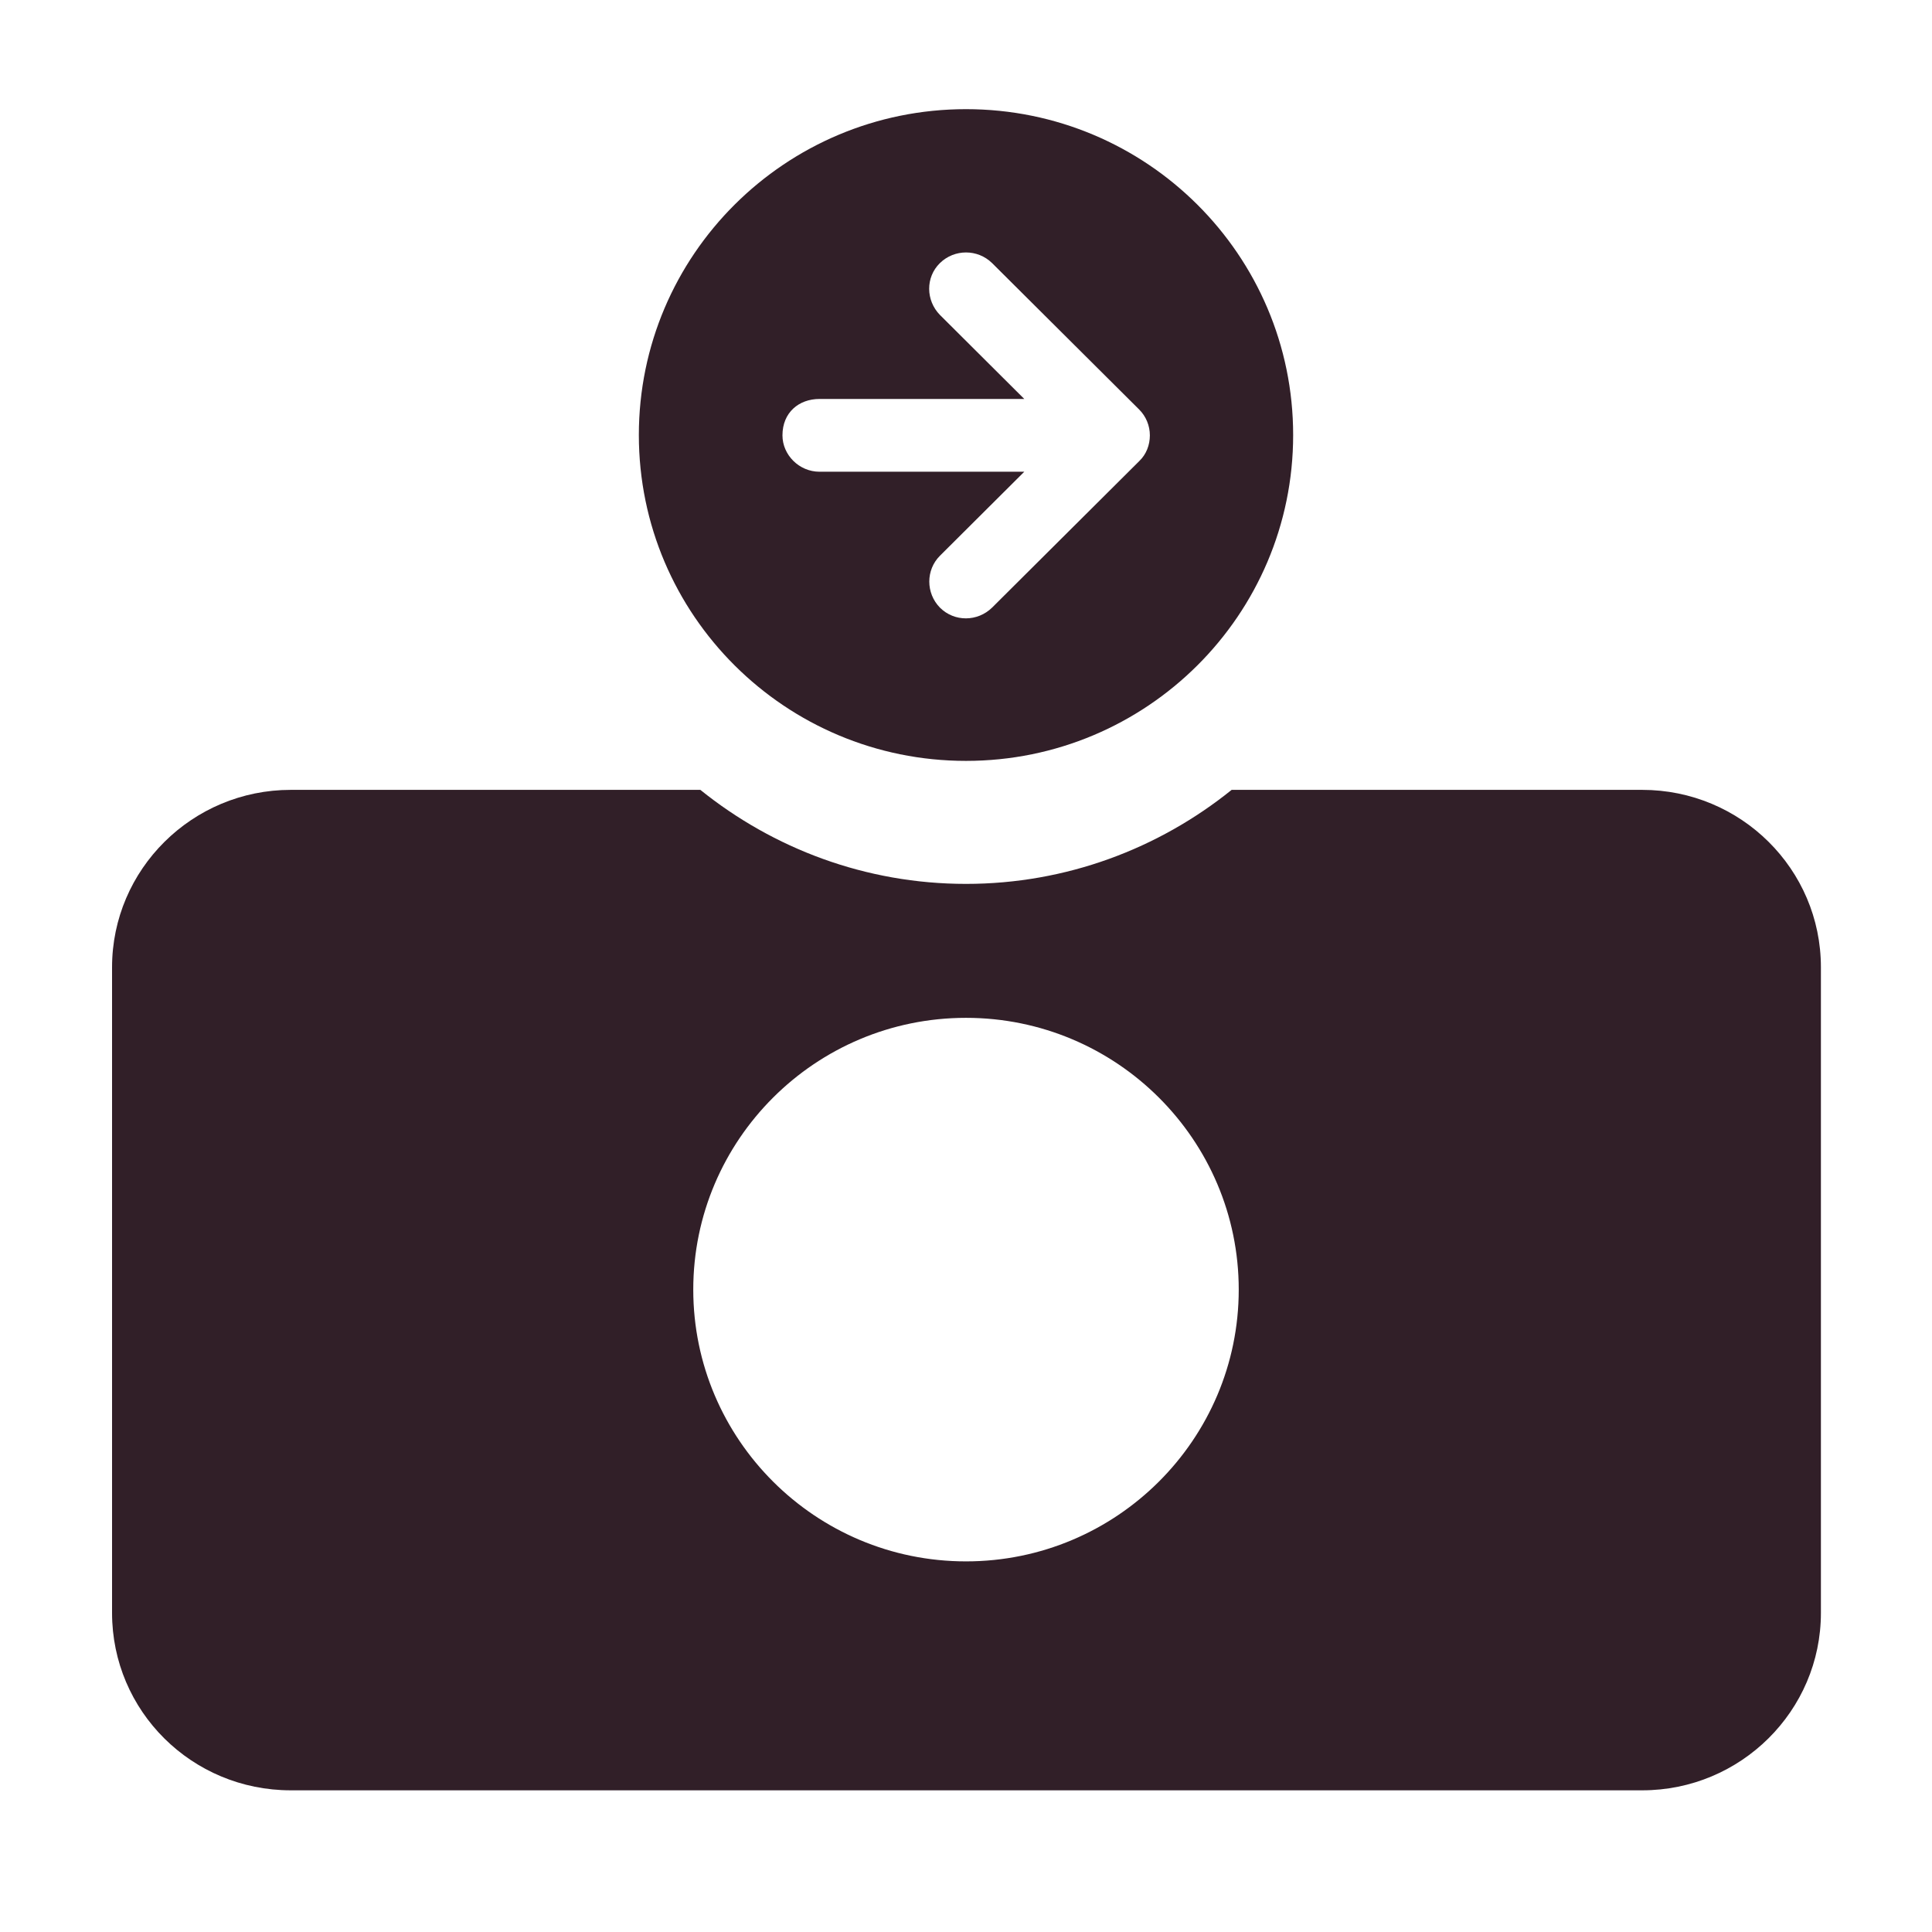
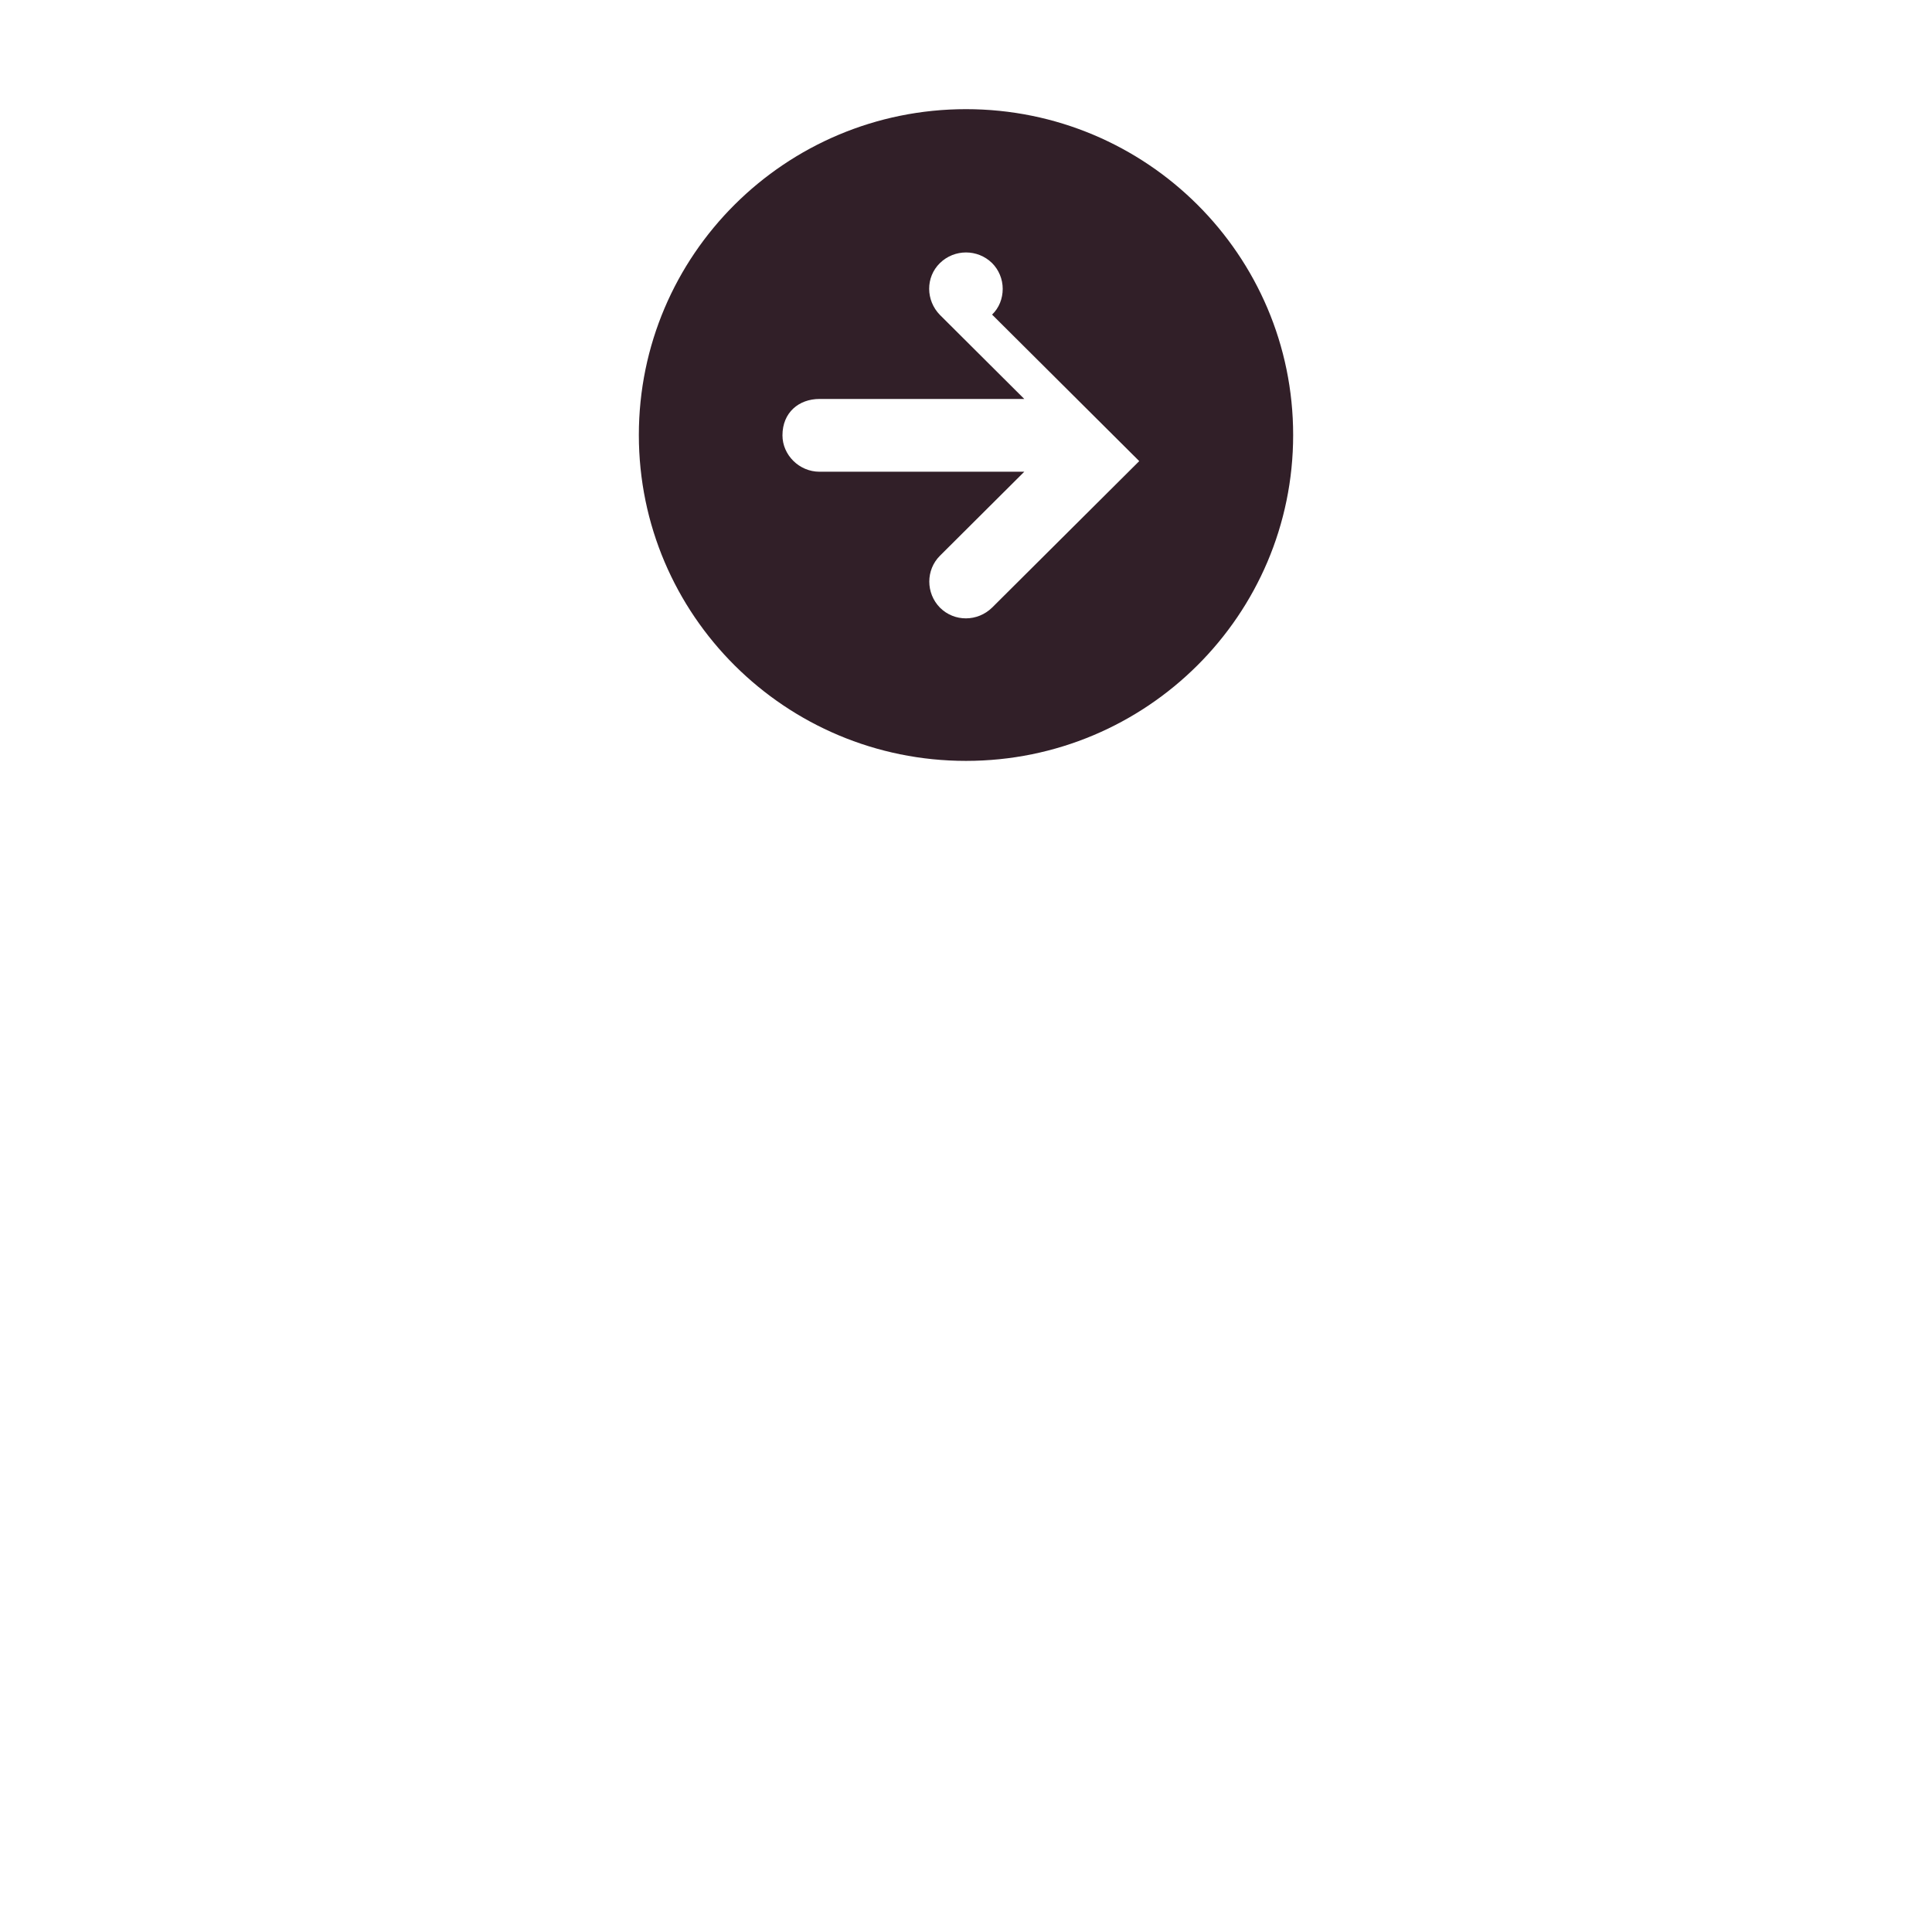
<svg xmlns="http://www.w3.org/2000/svg" id="Layer_1" data-name="Layer 1" viewBox="0 0 60 60">
  <defs>
    <style>
      .cls-1 {
        fill: #311f28;
      }
    </style>
  </defs>
-   <path class="cls-1" d="M50.99,24.53h-12.74c-2.26,1.82-5.13,2.92-8.25,2.92s-5.99-1.1-8.25-2.92h-12.72c-3.06,0-5.55,2.47-5.55,5.51v20.05c0,3.05,2.48,5.51,5.55,5.51h41.97c3.06,0,5.55-2.47,5.55-5.51v-20.05c0-3.05-2.49-5.51-5.55-5.51ZM30,48.49c-4.68,0-8.47-3.79-8.47-8.44s3.79-8.44,8.47-8.44,8.47,3.79,8.47,8.44-3.79,8.44-8.47,8.44Z" />
-   <path class="cls-1" d="M30,3.39c-5.61,0-10.16,4.53-10.16,10.12s4.55,10.12,10.16,10.12,10.16-4.53,10.16-10.12-4.55-10.12-10.16-10.12ZM35.38,14.32l-4.57,4.55c-.45.44-1.17.45-1.62,0-.44-.45-.44-1.17,0-1.61l2.62-2.61h-6.36c-.63,0-1.15-.52-1.15-1.13,0-.71.51-1.13,1.15-1.13h6.36l-2.62-2.61c-.44-.45-.45-1.17,0-1.61.45-.44,1.17-.44,1.62,0l4.57,4.55c.21.21.33.5.33.8s-.11.59-.33.8Z" />
+   <path class="cls-1" d="M30,3.39c-5.61,0-10.16,4.53-10.16,10.12s4.55,10.12,10.16,10.12,10.16-4.53,10.16-10.12-4.55-10.12-10.16-10.12ZM35.38,14.32l-4.57,4.55c-.45.44-1.17.45-1.62,0-.44-.45-.44-1.17,0-1.61l2.62-2.61h-6.36c-.63,0-1.15-.52-1.15-1.13,0-.71.51-1.13,1.15-1.13h6.36l-2.62-2.61c-.44-.45-.45-1.17,0-1.61.45-.44,1.17-.44,1.62,0c.21.21.33.5.33.8s-.11.59-.33.8Z" />
</svg>